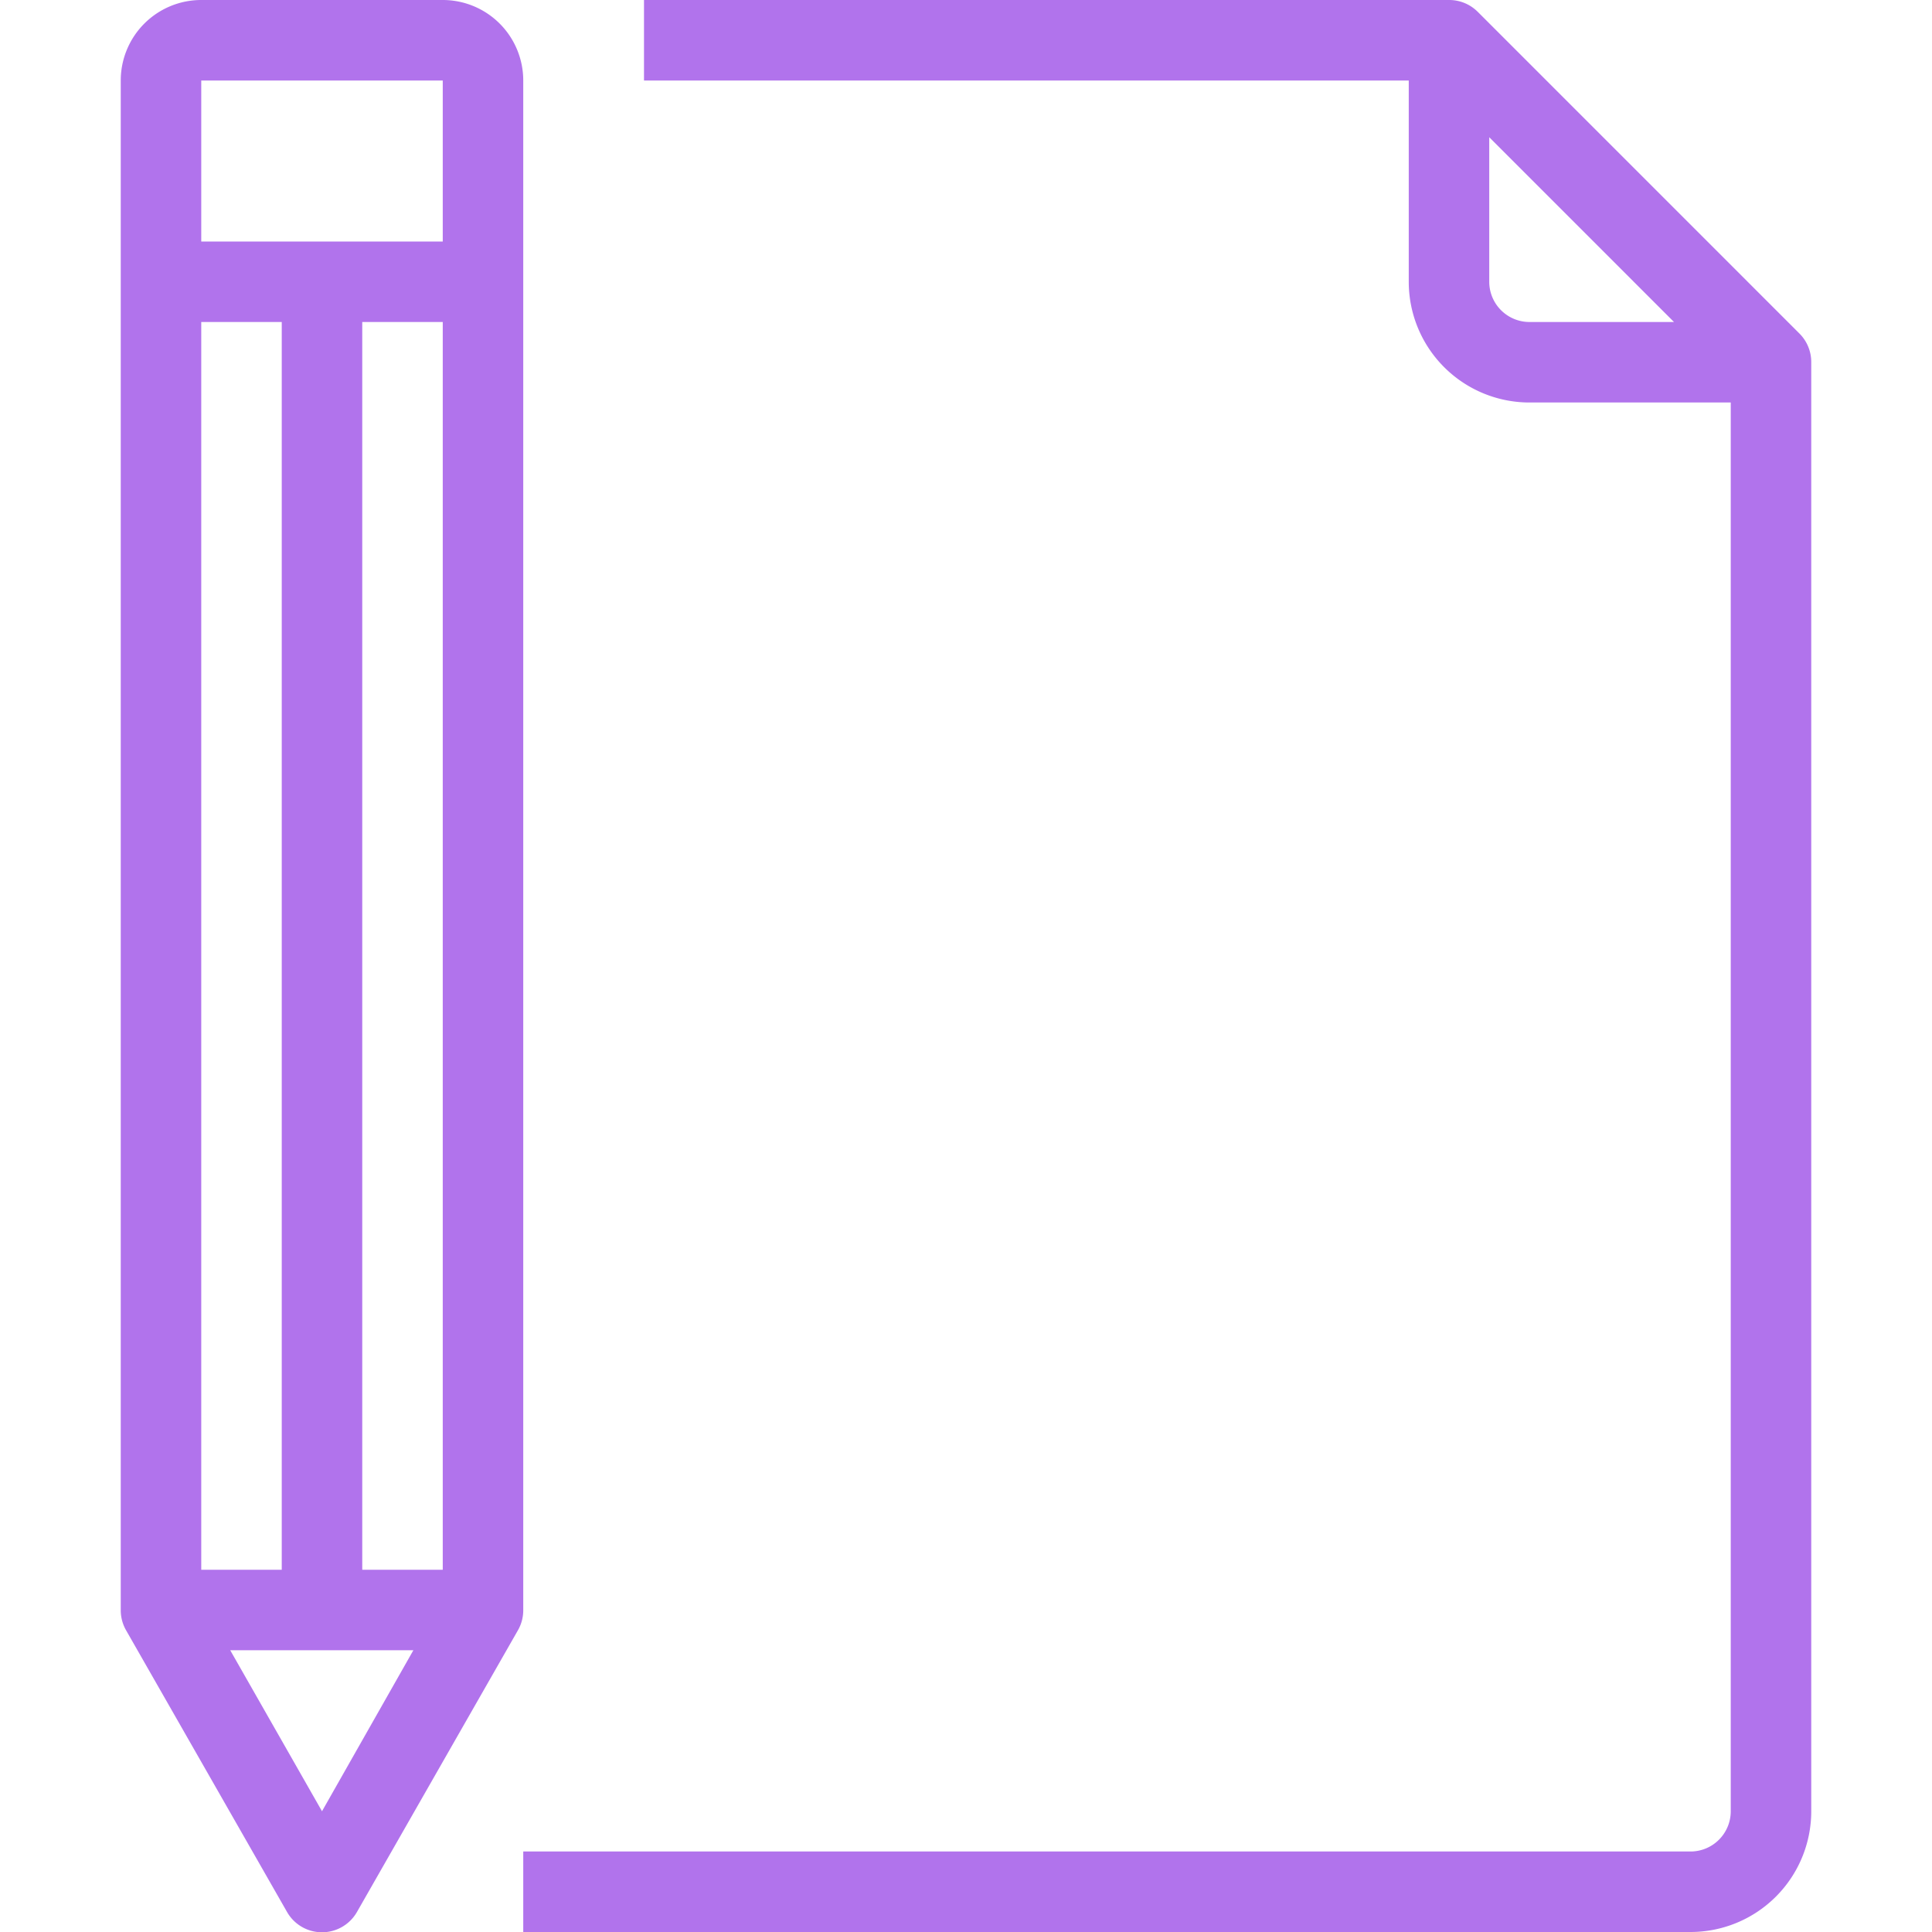
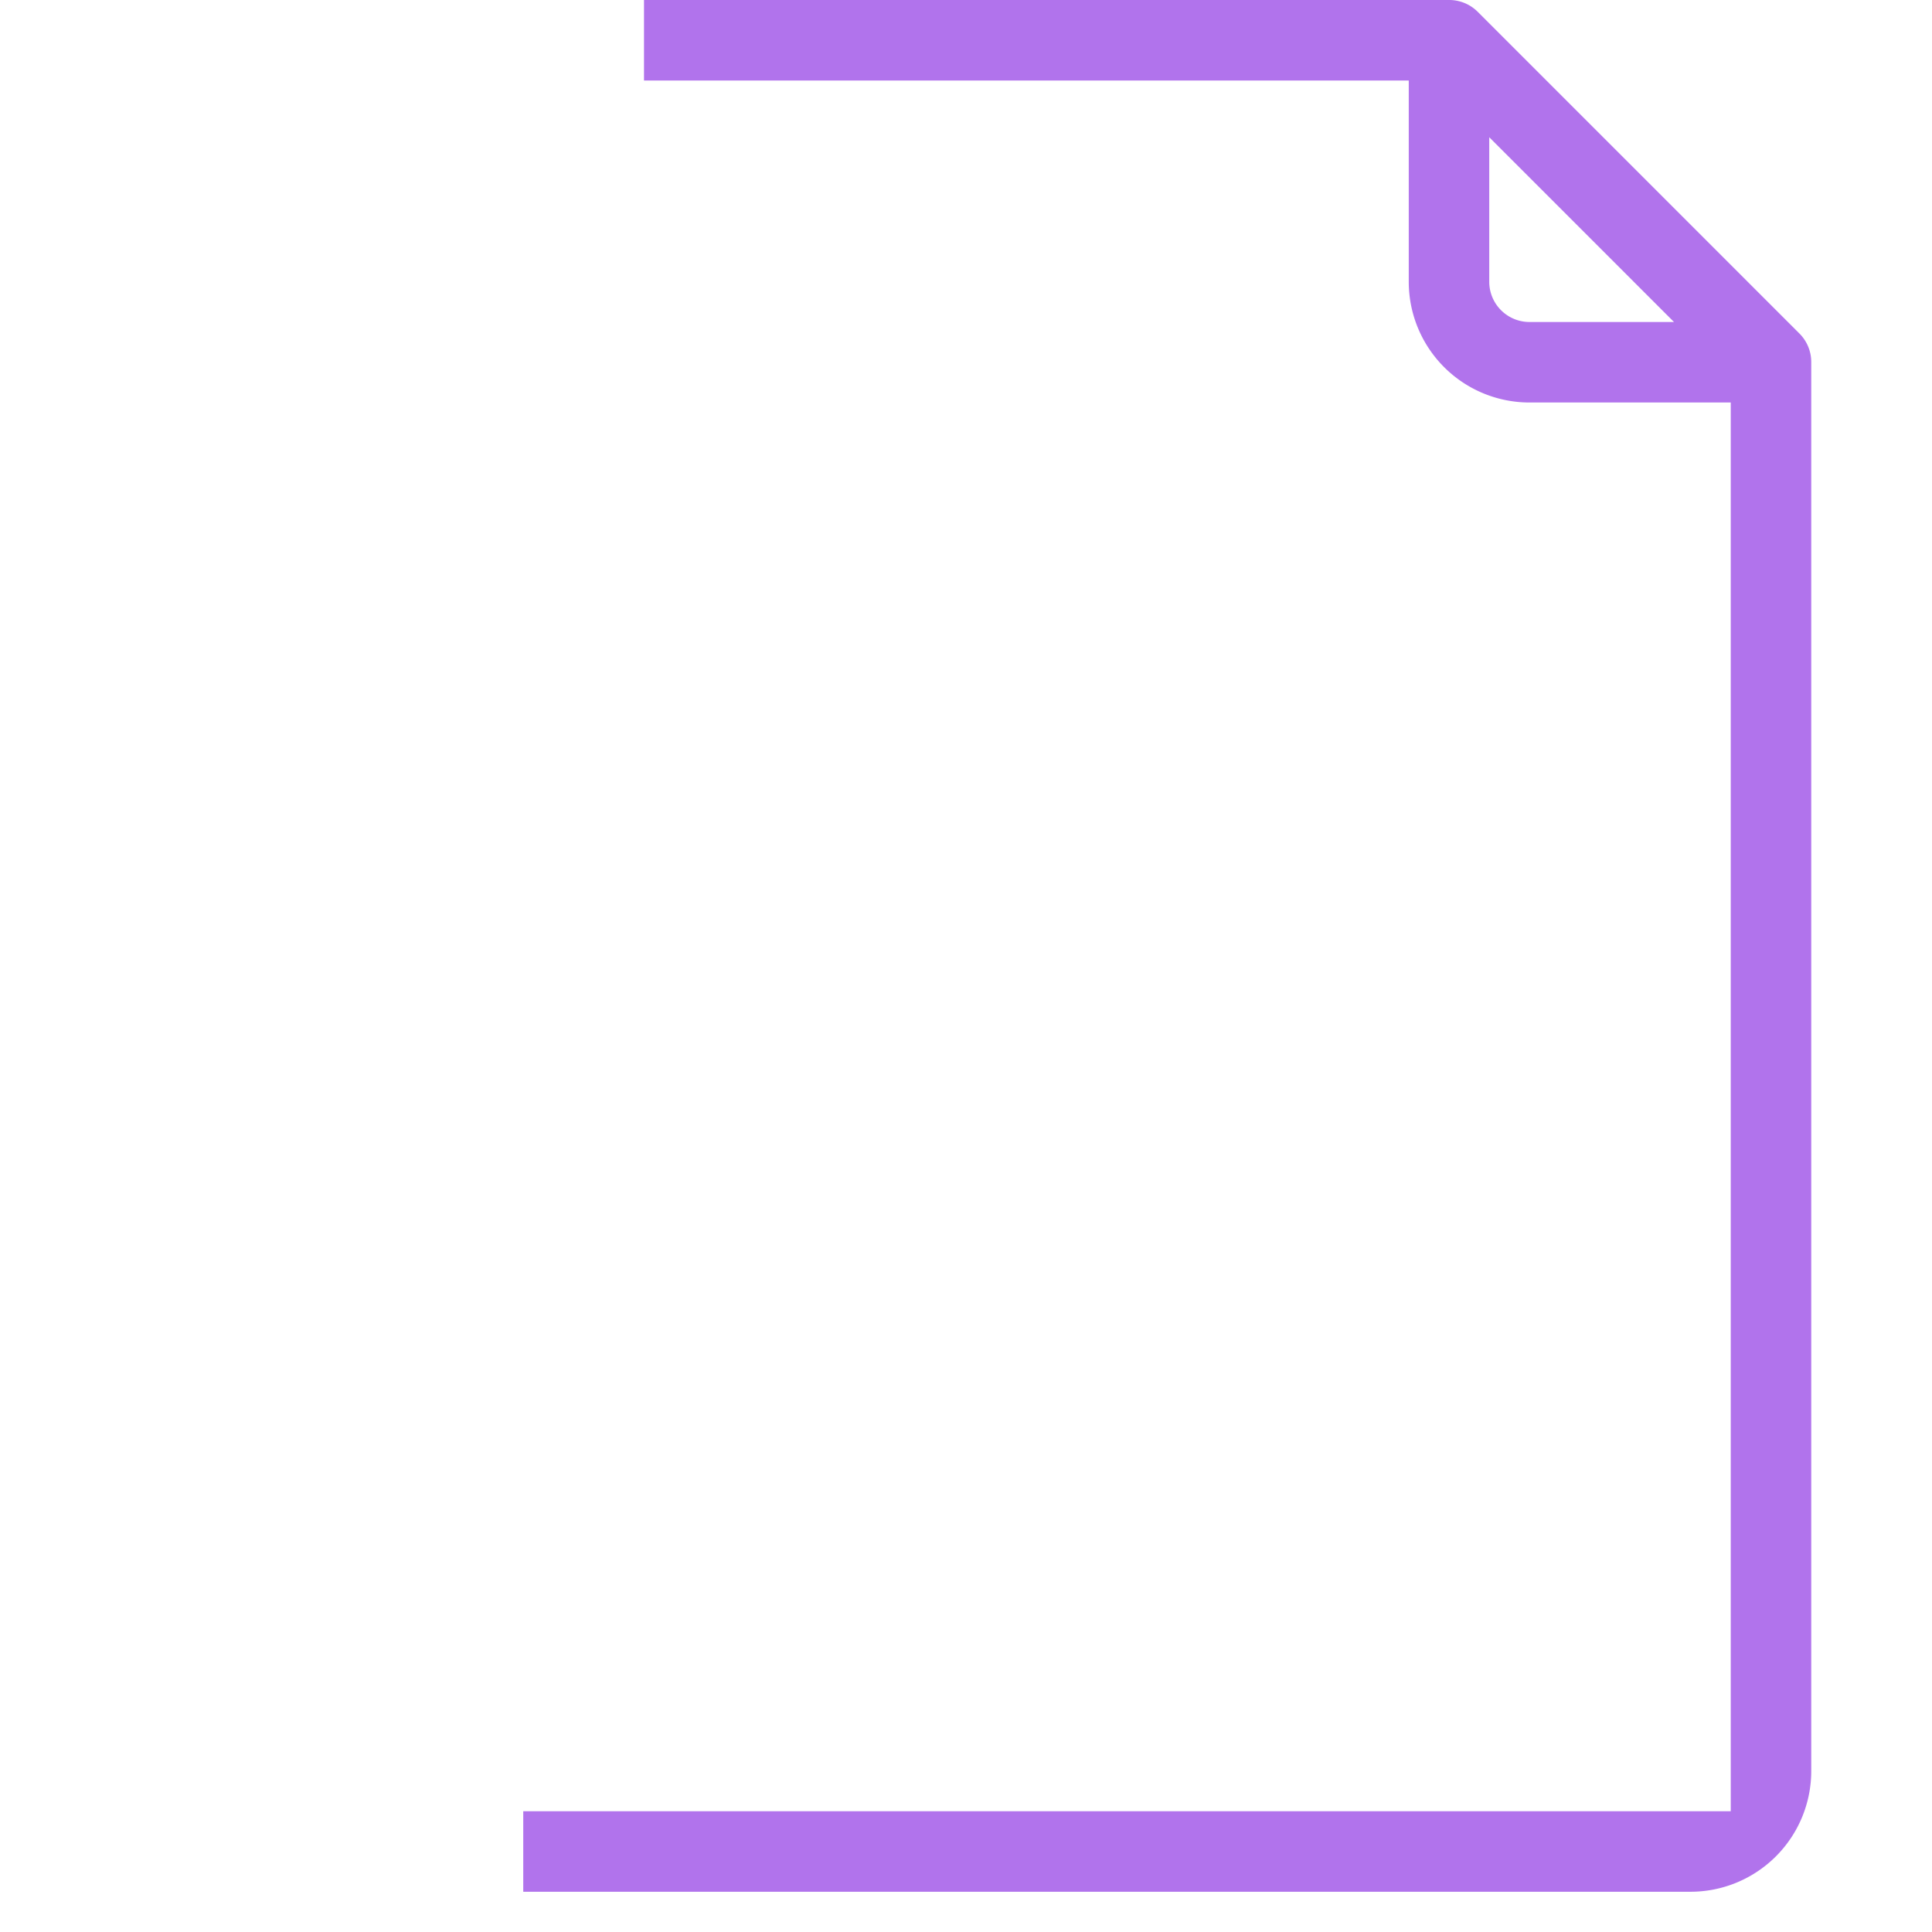
<svg xmlns="http://www.w3.org/2000/svg" viewBox="0 0 48 48">
  <title />
  <g data-name="47-Document" id="_47-Document">
-     <path d="M44.71,8.29l-8-8A1,1,0,0,0,36,0H16V2H35V7a3,3,0,0,0,3,3h5V45a1,1,0,0,1-1,1H13v2H42a3,3,0,0,0,3-3V9A1,1,0,0,0,44.71,8.29ZM38,8a1,1,0,0,1-1-1V3.41L41.59,8Z" fill="#b173ec" opacity="1" original-fill="#000000" />
-     <path d="M13,2a2,2,0,0,0-2-2H5A2,2,0,0,0,3,2V40a1,1,0,0,0,.13.5l4,7a1,1,0,0,0,1.74,0l4-7A1,1,0,0,0,13,40ZM5,8H7V39H5ZM8,45,5.72,41h4.55Zm3-6H9V8h2ZM11,6H5V2h6Z" fill="#b173ec" opacity="1" original-fill="#000000" />
+     <path d="M44.71,8.29l-8-8A1,1,0,0,0,36,0H16V2H35V7a3,3,0,0,0,3,3h5V45H13v2H42a3,3,0,0,0,3-3V9A1,1,0,0,0,44.71,8.29ZM38,8a1,1,0,0,1-1-1V3.41L41.59,8Z" fill="#b173ec" opacity="1" original-fill="#000000" />
  </g>
</svg>